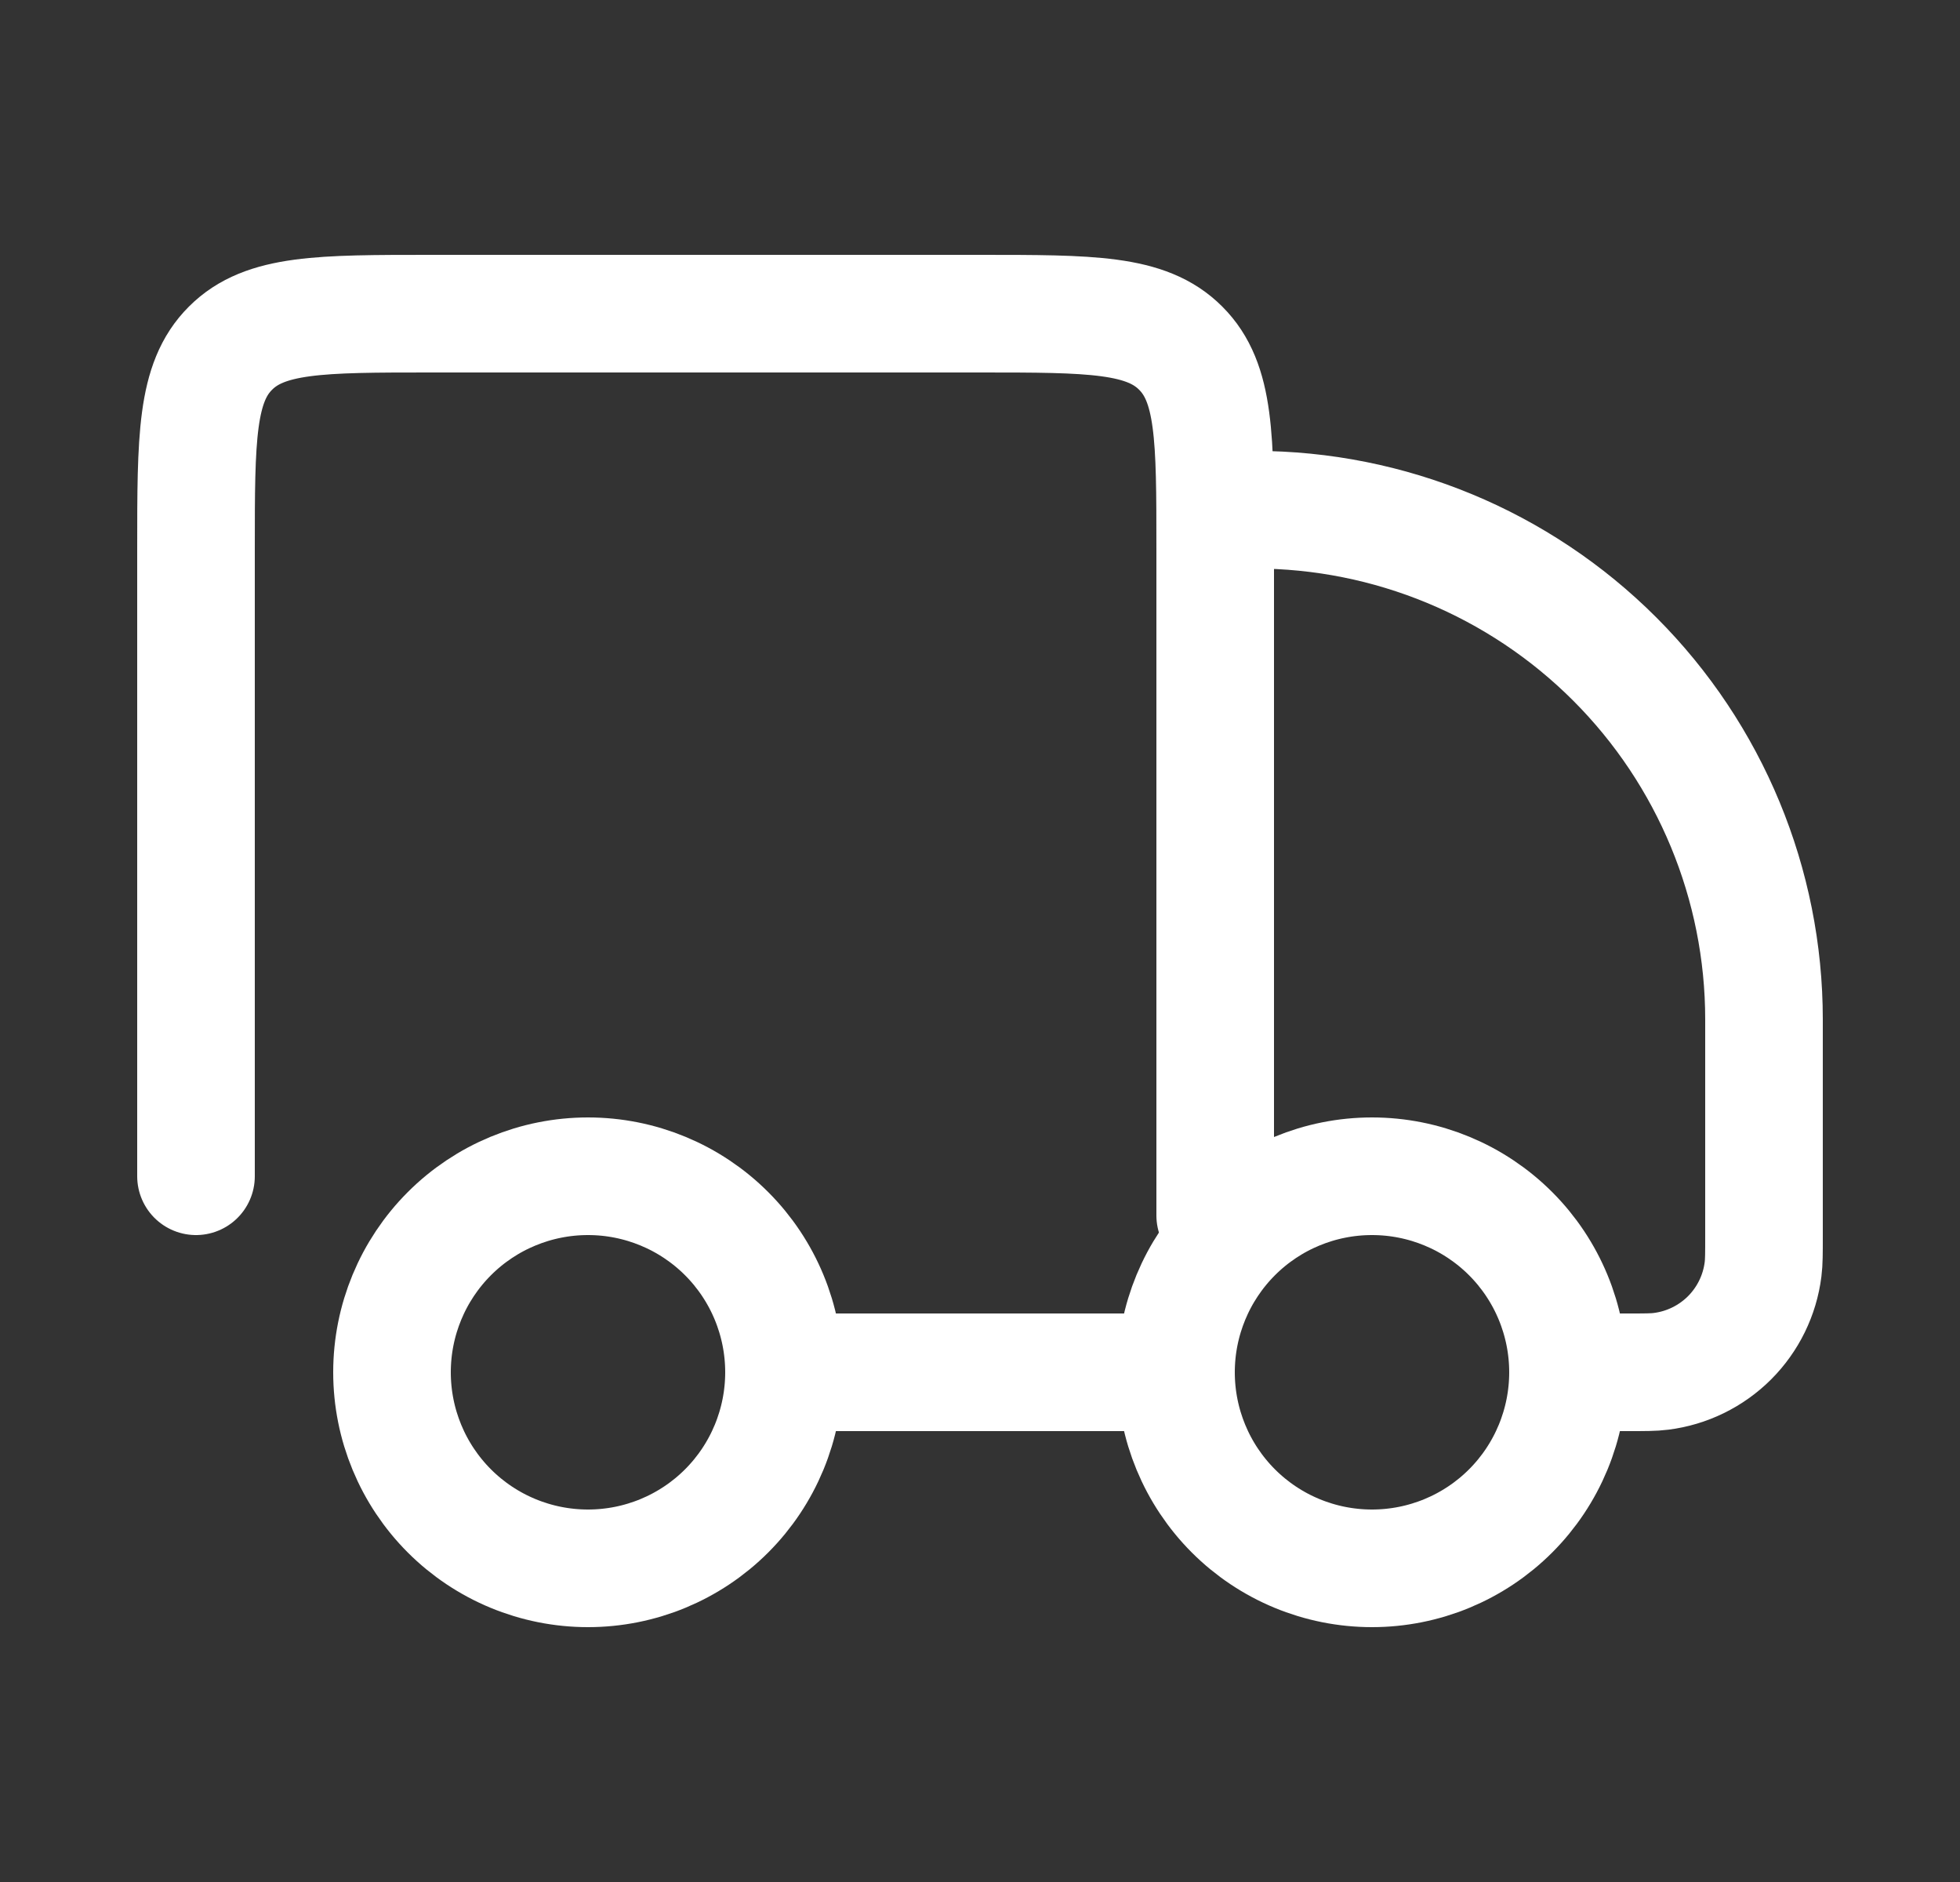
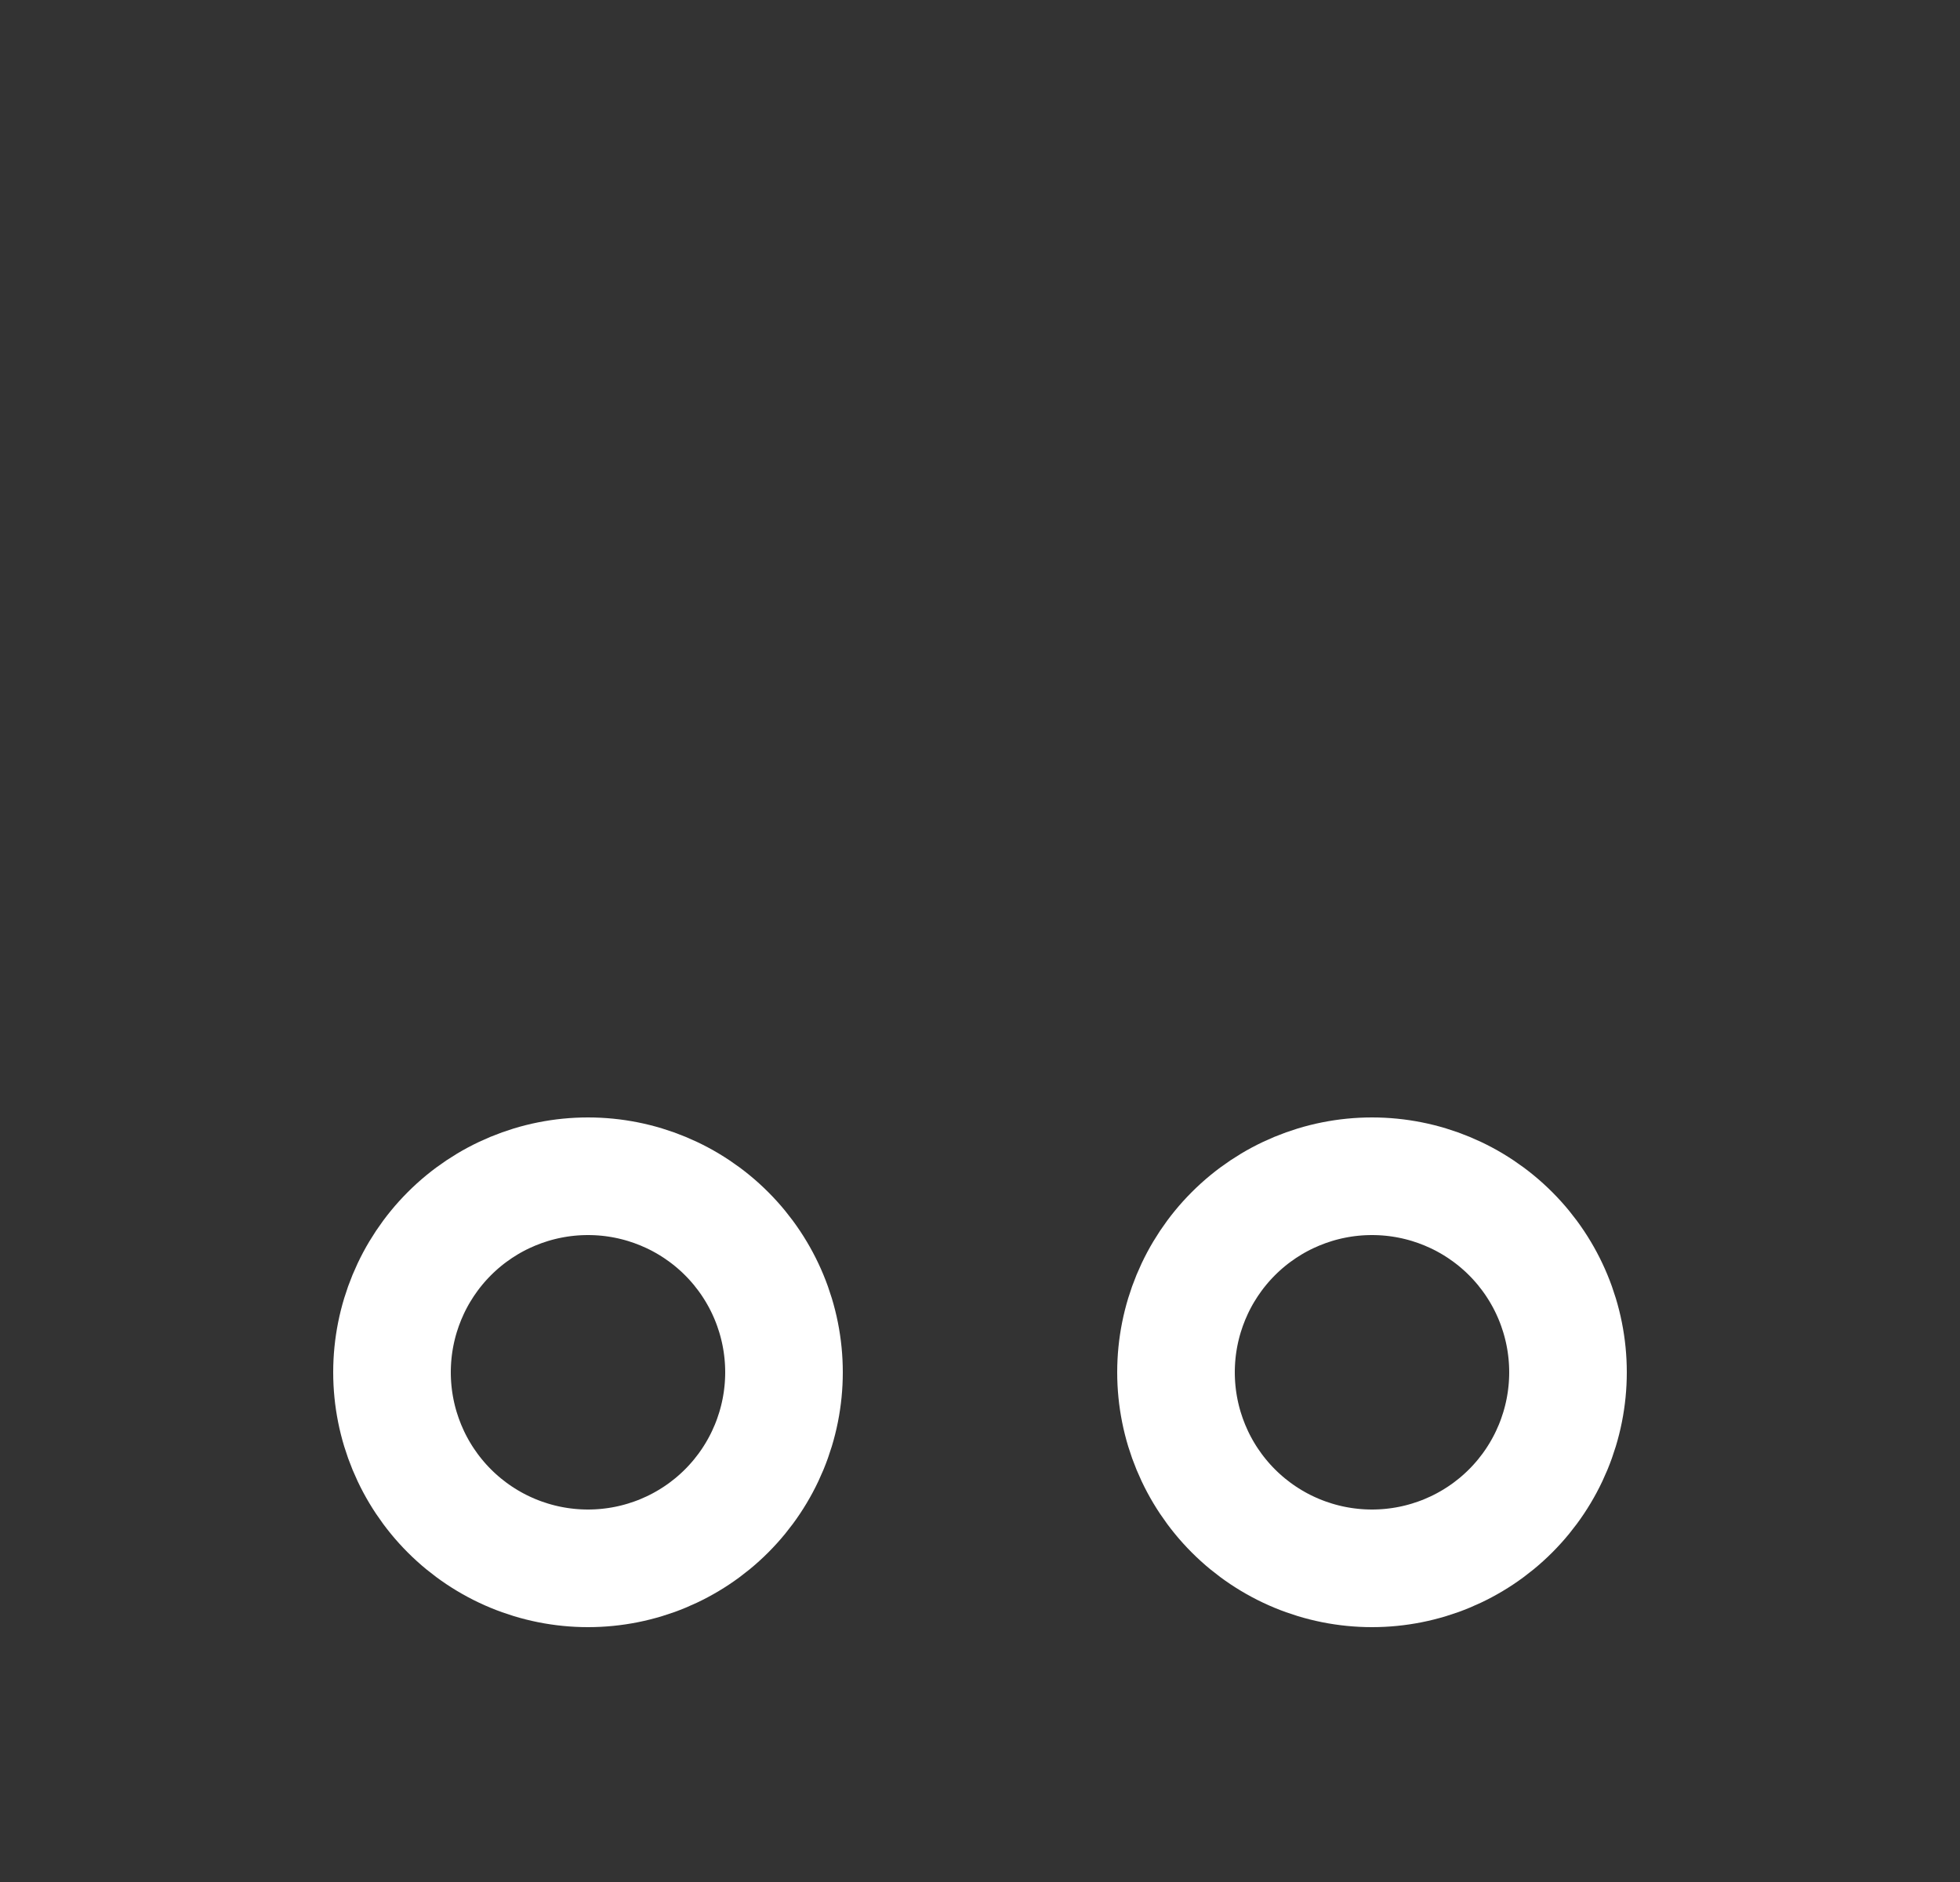
<svg xmlns="http://www.w3.org/2000/svg" width="25" height="24" viewBox="0 0 25 24" fill="none">
  <rect x="0" y="0" width="25" height="24" fill="#333333" stroke="none" />
  <path d="M20 17.5C20 18.163 19.737 18.799 19.268 19.268C18.799 19.737 18.163 20 17.5 20C16.837 20 16.201 19.737 15.732 19.268C15.263 18.799 15 18.163 15 17.5C15 16.837 15.263 16.201 15.732 15.732C16.201 15.263 16.837 15 17.5 15C18.163 15 18.799 15.263 19.268 15.732C19.737 16.201 20 16.837 20 17.5ZM10 17.5C10 18.163 9.737 18.799 9.268 19.268C8.799 19.737 8.163 20 7.5 20C6.837 20 6.201 19.737 5.732 19.268C5.263 18.799 5 18.163 5 17.5C5 16.837 5.263 16.201 5.732 15.732C6.201 15.263 6.837 15 7.5 15C8.163 15 8.799 15.263 9.268 15.732C9.737 16.201 10 16.837 10 17.5Z" stroke="white" stroke-width="1.5" stroke-linecap="round" stroke-linejoin="round" />
-   <path d="M15 17.5H10M20 17.5H20.763C20.983 17.5 21.093 17.5 21.185 17.488C21.516 17.447 21.824 17.296 22.06 17.061C22.296 16.825 22.447 16.517 22.488 16.186C22.5 16.093 22.5 15.983 22.5 15.763V13C22.5 11.276 21.815 9.623 20.596 8.404C19.377 7.185 17.724 6.5 16 6.5M15.5 15.5V7C15.5 5.586 15.5 4.879 15.06 4.44C14.622 4 13.915 4 12.5 4H5.5C4.086 4 3.379 4 2.94 4.44C2.5 4.878 2.5 5.585 2.5 7V15" stroke="white" stroke-width="1.5" stroke-linecap="round" stroke-linejoin="round" />
</svg>